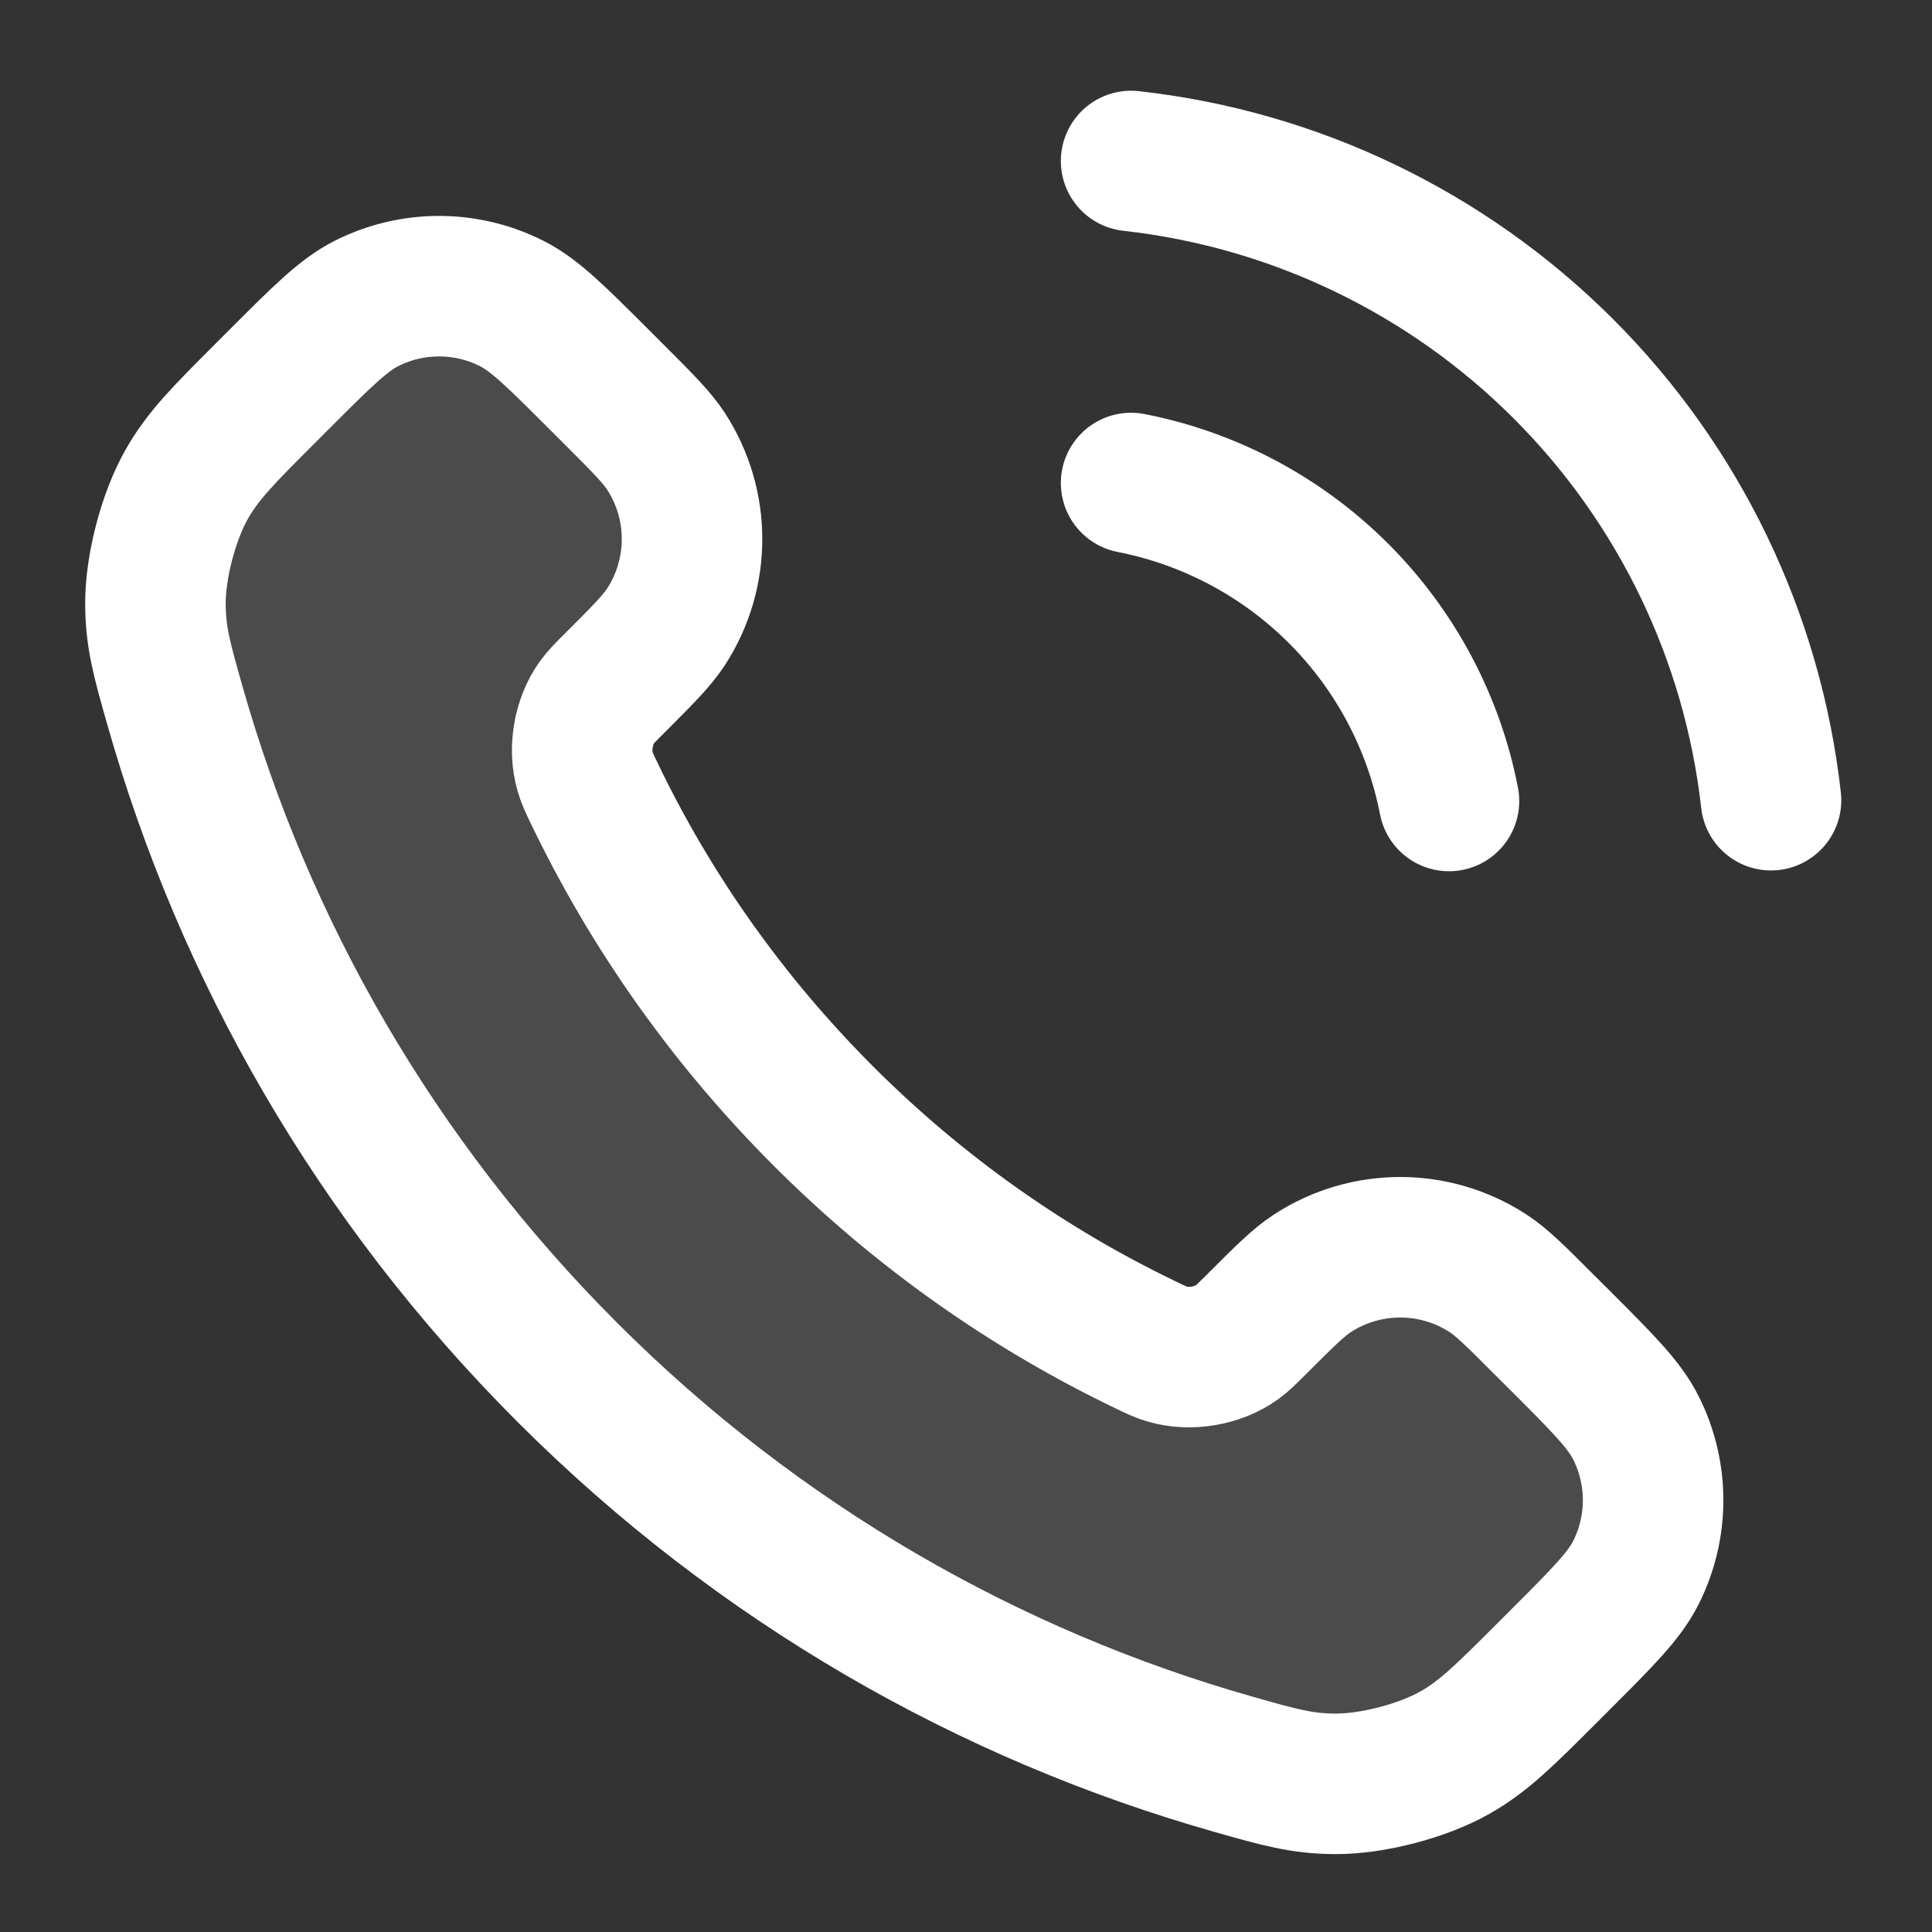
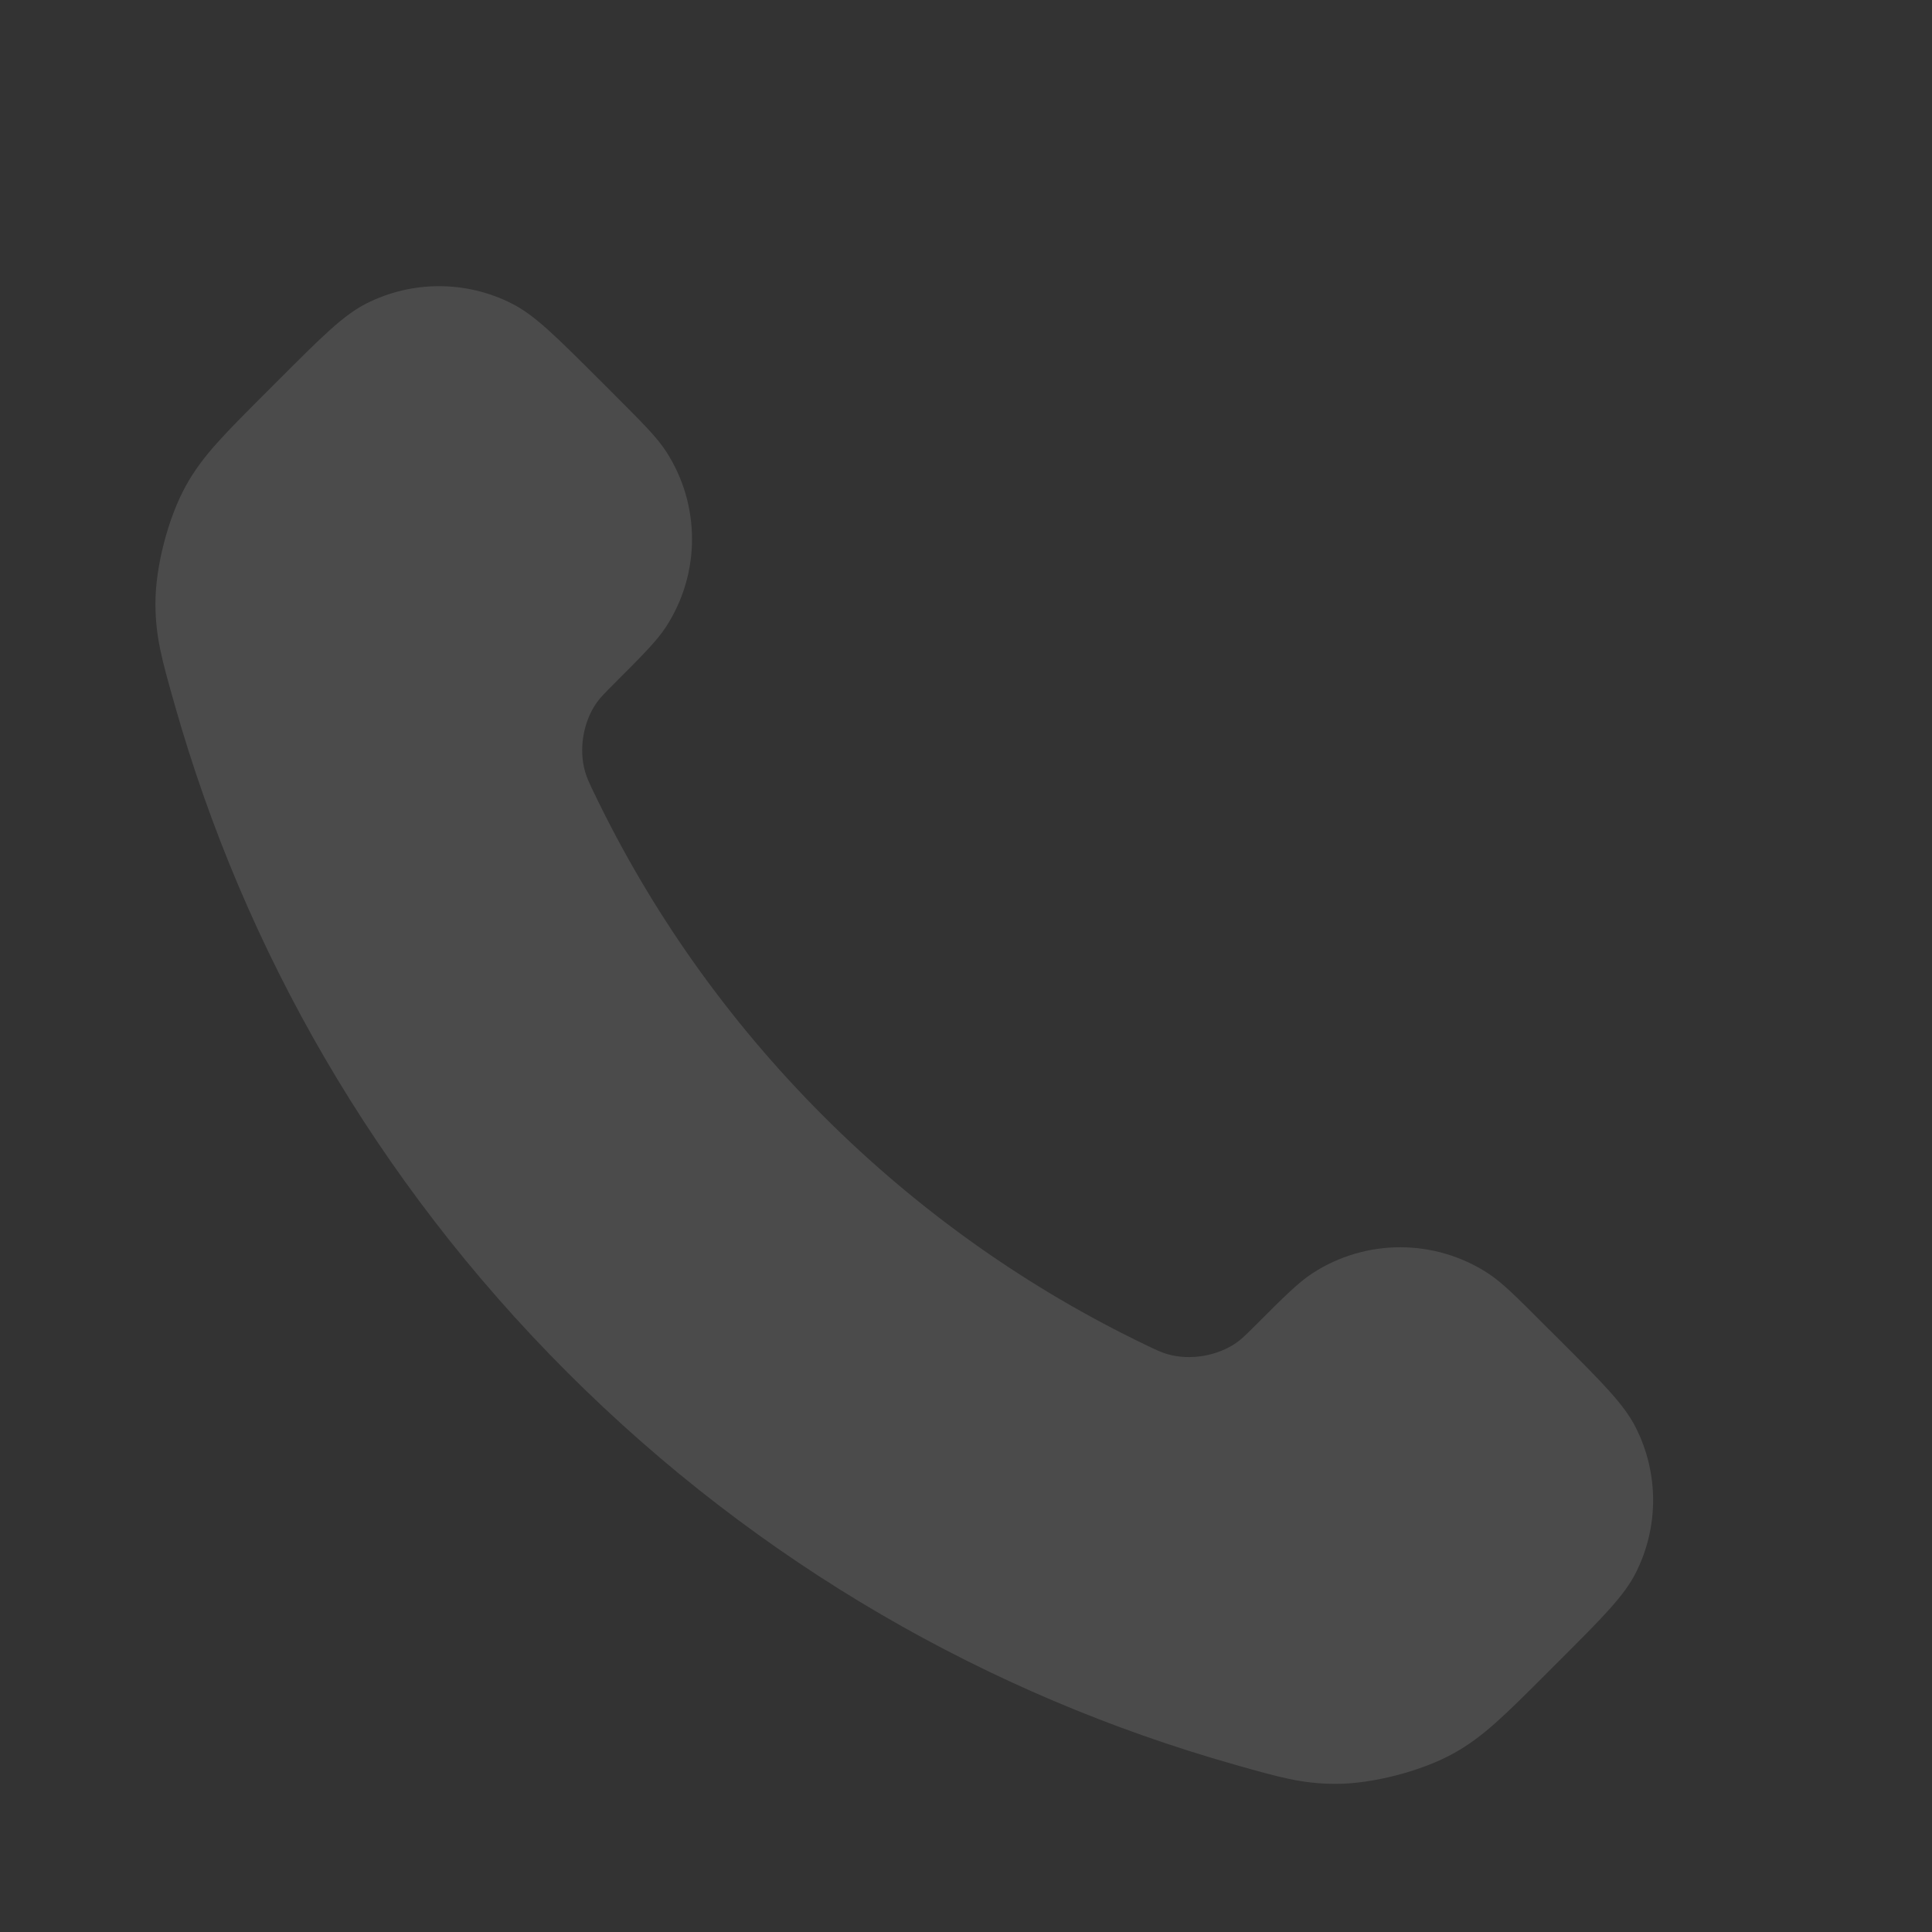
<svg xmlns="http://www.w3.org/2000/svg" width="22" height="22" viewBox="0 0 22 22" fill="none">
  <rect x="0" y="0" width="22" height="22" fill="#333333" stroke="none" />
  <path opacity="0.12" d="M6.766 9.032C7.404 10.361 8.274 11.606 9.375 12.708C10.476 13.809 11.722 14.679 13.051 15.317C13.165 15.372 13.222 15.399 13.294 15.42C13.552 15.495 13.867 15.441 14.085 15.286C14.146 15.242 14.198 15.189 14.303 15.085C14.624 14.764 14.784 14.604 14.945 14.499C15.553 14.104 16.336 14.104 16.944 14.499C17.105 14.604 17.265 14.764 17.585 15.085L17.764 15.263C18.251 15.75 18.495 15.994 18.627 16.256C18.89 16.776 18.89 17.39 18.627 17.91C18.495 18.172 18.251 18.416 17.764 18.903L17.62 19.047C17.134 19.533 16.891 19.776 16.561 19.961C16.195 20.167 15.626 20.315 15.206 20.313C14.828 20.312 14.569 20.239 14.052 20.092C11.271 19.303 8.647 17.814 6.458 15.625C4.269 13.436 2.78 10.812 1.991 8.031C1.844 7.514 1.771 7.255 1.77 6.877C1.768 6.457 1.916 5.888 2.122 5.522C2.307 5.191 2.55 4.949 3.036 4.463L3.18 4.319C3.667 3.832 3.911 3.588 4.172 3.456C4.693 3.193 5.307 3.193 5.827 3.456C6.089 3.588 6.332 3.832 6.82 4.319L6.998 4.497C7.319 4.818 7.479 4.978 7.584 5.139C7.979 5.747 7.979 6.53 7.584 7.138C7.479 7.299 7.319 7.459 6.998 7.78C6.894 7.885 6.841 7.937 6.797 7.998C6.641 8.216 6.588 8.531 6.663 8.788C6.684 8.861 6.711 8.918 6.766 9.032Z" fill="white" />
-   <path d="M12.88 5.5C13.775 5.675 14.598 6.113 15.243 6.758C15.888 7.403 16.326 8.226 16.5 9.121M12.88 1.833C14.74 2.04 16.474 2.873 17.799 4.196C19.123 5.518 19.958 7.252 20.167 9.112M9.375 12.708C8.274 11.606 7.404 10.361 6.766 9.032C6.711 8.918 6.684 8.861 6.663 8.788C6.588 8.531 6.641 8.216 6.797 7.998C6.841 7.937 6.893 7.885 6.998 7.78C7.319 7.459 7.479 7.299 7.584 7.138C7.979 6.53 7.979 5.747 7.584 5.139C7.479 4.978 7.319 4.818 6.998 4.497L6.82 4.319C6.332 3.832 6.089 3.588 5.827 3.456C5.307 3.193 4.693 3.193 4.172 3.456C3.911 3.588 3.667 3.832 3.18 4.319L3.036 4.463C2.55 4.949 2.307 5.191 2.122 5.522C1.916 5.888 1.768 6.457 1.77 6.877C1.771 7.255 1.844 7.514 1.991 8.031C2.78 10.812 4.269 13.436 6.458 15.625C8.647 17.814 11.271 19.303 14.052 20.092C14.569 20.239 14.828 20.312 15.206 20.313C15.626 20.315 16.195 20.167 16.561 19.961C16.891 19.776 17.134 19.533 17.62 19.047L17.764 18.903C18.251 18.416 18.495 18.172 18.627 17.91C18.89 17.39 18.89 16.776 18.627 16.256C18.495 15.994 18.251 15.75 17.764 15.263L17.585 15.085C17.265 14.764 17.105 14.604 16.944 14.499C16.336 14.104 15.553 14.104 14.945 14.499C14.784 14.604 14.624 14.764 14.303 15.085C14.198 15.189 14.146 15.242 14.085 15.286C13.867 15.441 13.552 15.495 13.294 15.42C13.222 15.399 13.165 15.372 13.051 15.317C11.722 14.679 10.476 13.809 9.375 12.708Z" stroke="white" stroke-width="1.6" stroke-linecap="round" stroke-linejoin="round" />
</svg>